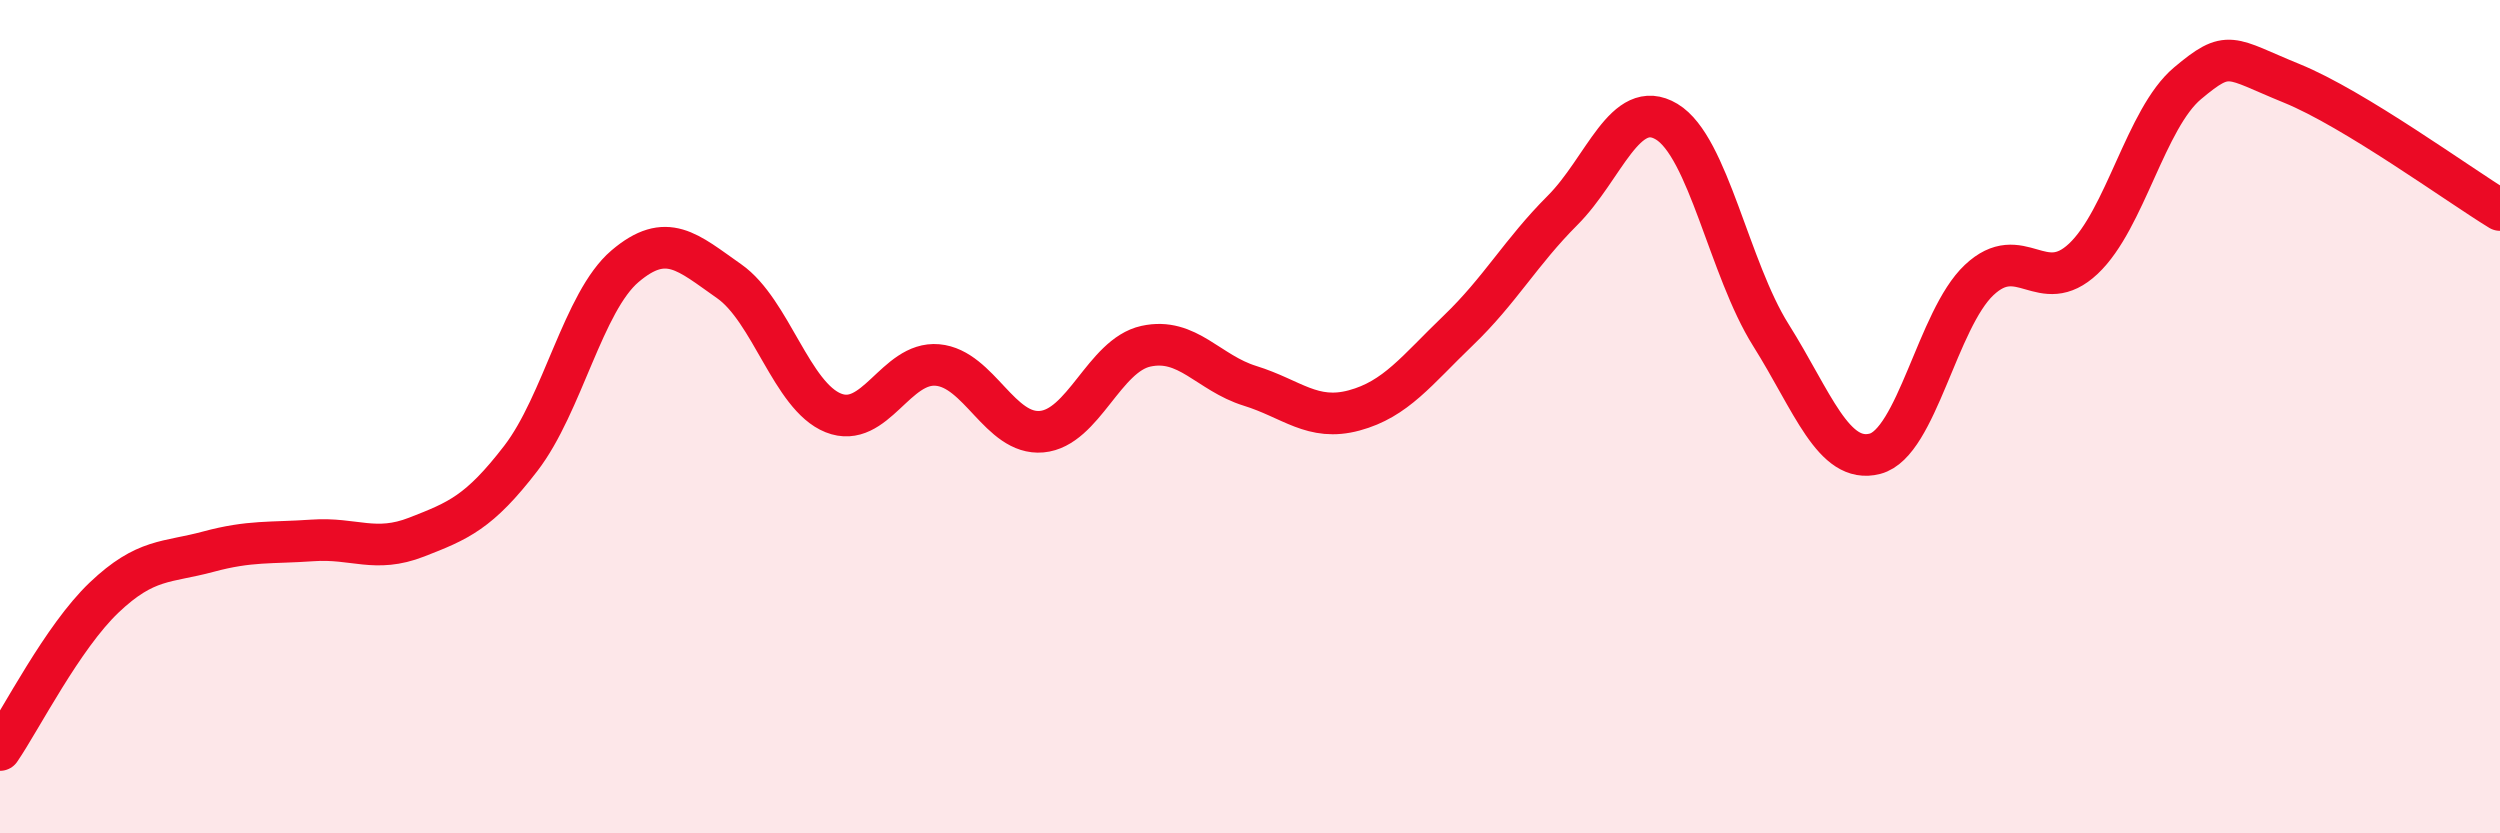
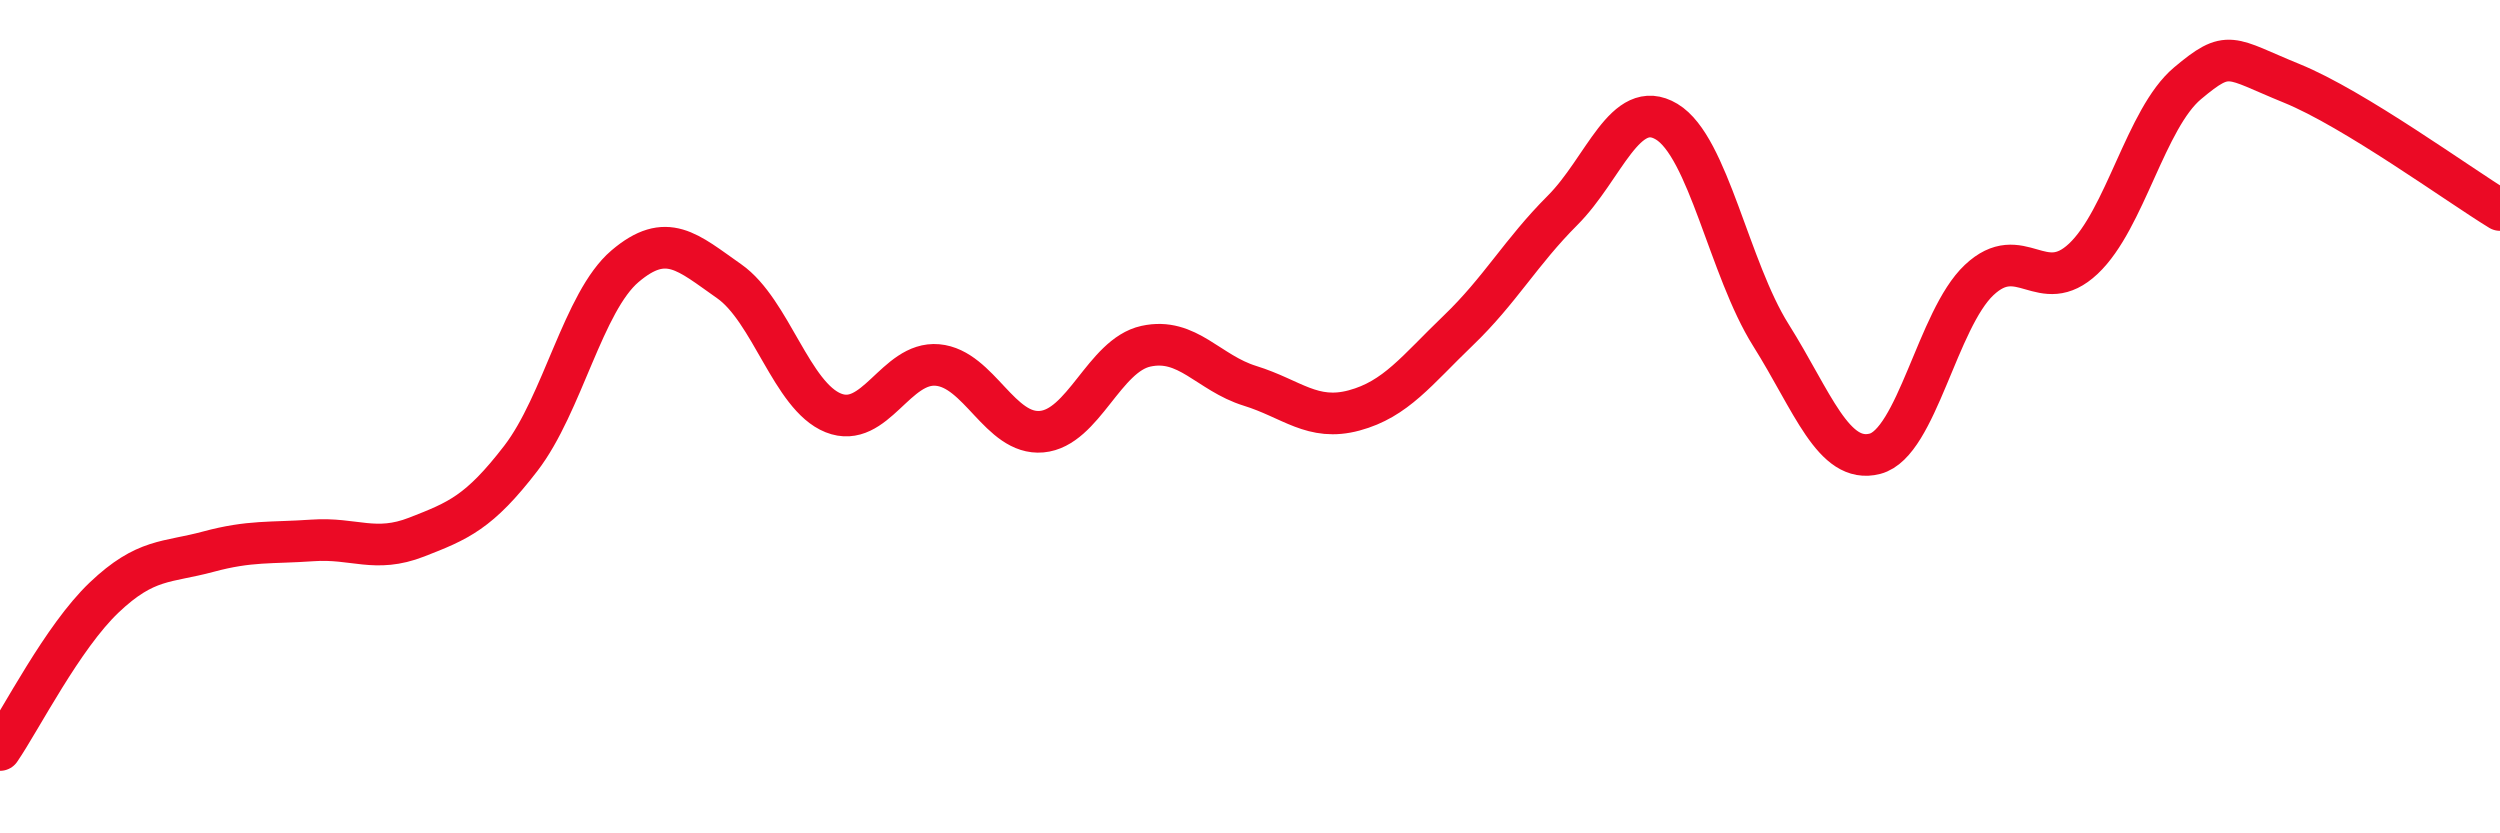
<svg xmlns="http://www.w3.org/2000/svg" width="60" height="20" viewBox="0 0 60 20">
-   <path d="M 0,18 C 0.5,17.27 1.5,15.29 2.5,14.34 C 3.5,13.39 4,13.51 5,13.24 C 6,12.97 6.5,13.04 7.5,12.97 C 8.5,12.9 9,13.28 10,12.89 C 11,12.5 11.5,12.3 12.5,11 C 13.5,9.7 14,7.24 15,6.39 C 16,5.54 16.5,6.05 17.5,6.75 C 18.5,7.45 19,9.51 20,9.91 C 21,10.31 21.5,8.67 22.5,8.76 C 23.5,8.85 24,10.45 25,10.36 C 26,10.27 26.5,8.53 27.5,8.31 C 28.5,8.09 29,8.95 30,9.26 C 31,9.57 31.5,10.12 32.5,9.85 C 33.5,9.58 34,8.89 35,7.93 C 36,6.97 36.5,6.05 37.5,5.05 C 38.5,4.05 39,2.32 40,2.92 C 41,3.52 41.5,6.45 42.5,8.04 C 43.5,9.63 44,11.15 45,10.89 C 46,10.63 46.5,7.66 47.5,6.72 C 48.5,5.78 49,7.15 50,6.21 C 51,5.27 51.5,2.84 52.5,2 C 53.5,1.16 53.5,1.39 55,2 C 56.5,2.61 59,4.43 60,5.04L60 20L0 20Z" fill="#EB0A25" opacity="0.1" stroke-linecap="round" stroke-linejoin="round" />
  <path d="M 0,18 C 0.5,17.27 1.5,15.29 2.5,14.34 C 3.5,13.39 4,13.51 5,13.24 C 6,12.97 6.5,13.04 7.5,12.97 C 8.5,12.9 9,13.28 10,12.89 C 11,12.5 11.5,12.3 12.5,11 C 13.5,9.7 14,7.24 15,6.39 C 16,5.54 16.5,6.05 17.5,6.75 C 18.5,7.45 19,9.51 20,9.91 C 21,10.31 21.5,8.67 22.5,8.76 C 23.5,8.85 24,10.45 25,10.36 C 26,10.27 26.5,8.53 27.5,8.31 C 28.5,8.09 29,8.95 30,9.26 C 31,9.57 31.5,10.12 32.5,9.85 C 33.5,9.58 34,8.89 35,7.93 C 36,6.97 36.5,6.05 37.5,5.05 C 38.5,4.05 39,2.32 40,2.92 C 41,3.52 41.5,6.45 42.5,8.04 C 43.5,9.63 44,11.15 45,10.89 C 46,10.63 46.5,7.66 47.5,6.72 C 48.5,5.78 49,7.15 50,6.21 C 51,5.27 51.5,2.84 52.5,2 C 53.5,1.16 53.5,1.39 55,2 C 56.5,2.61 59,4.43 60,5.04" stroke="#EB0A25" stroke-width="1" fill="none" stroke-linecap="round" stroke-linejoin="round" />
</svg>